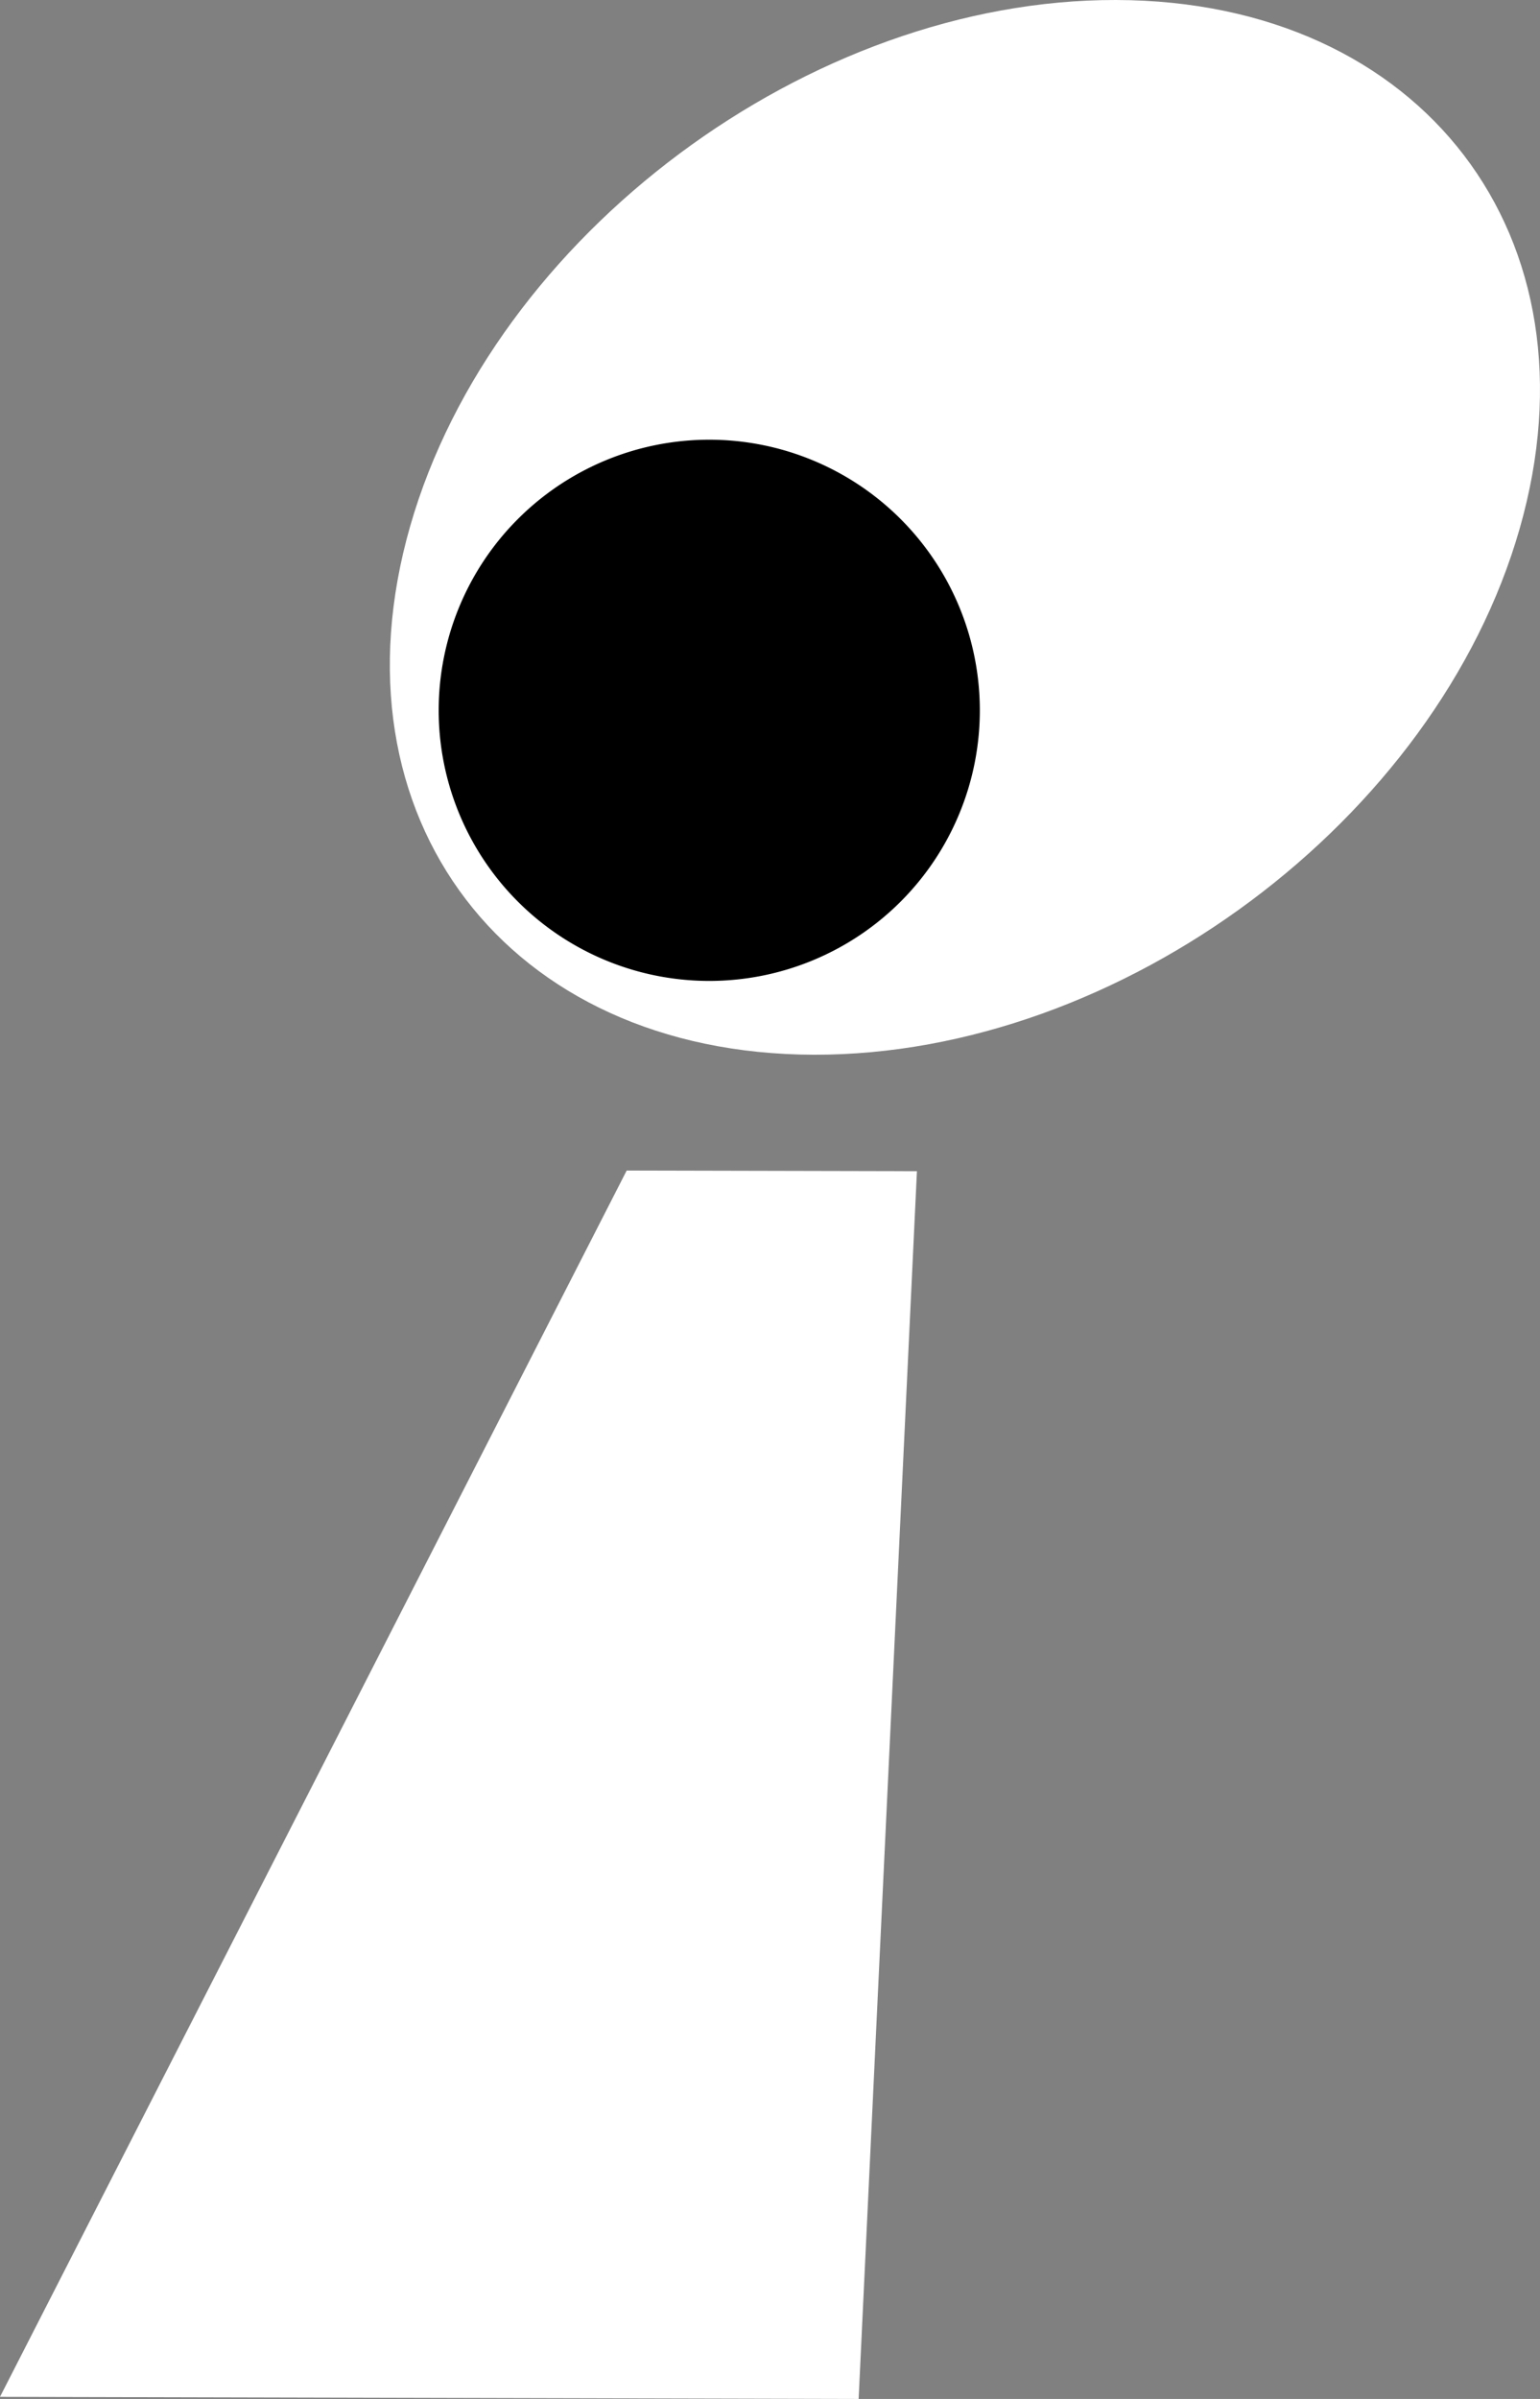
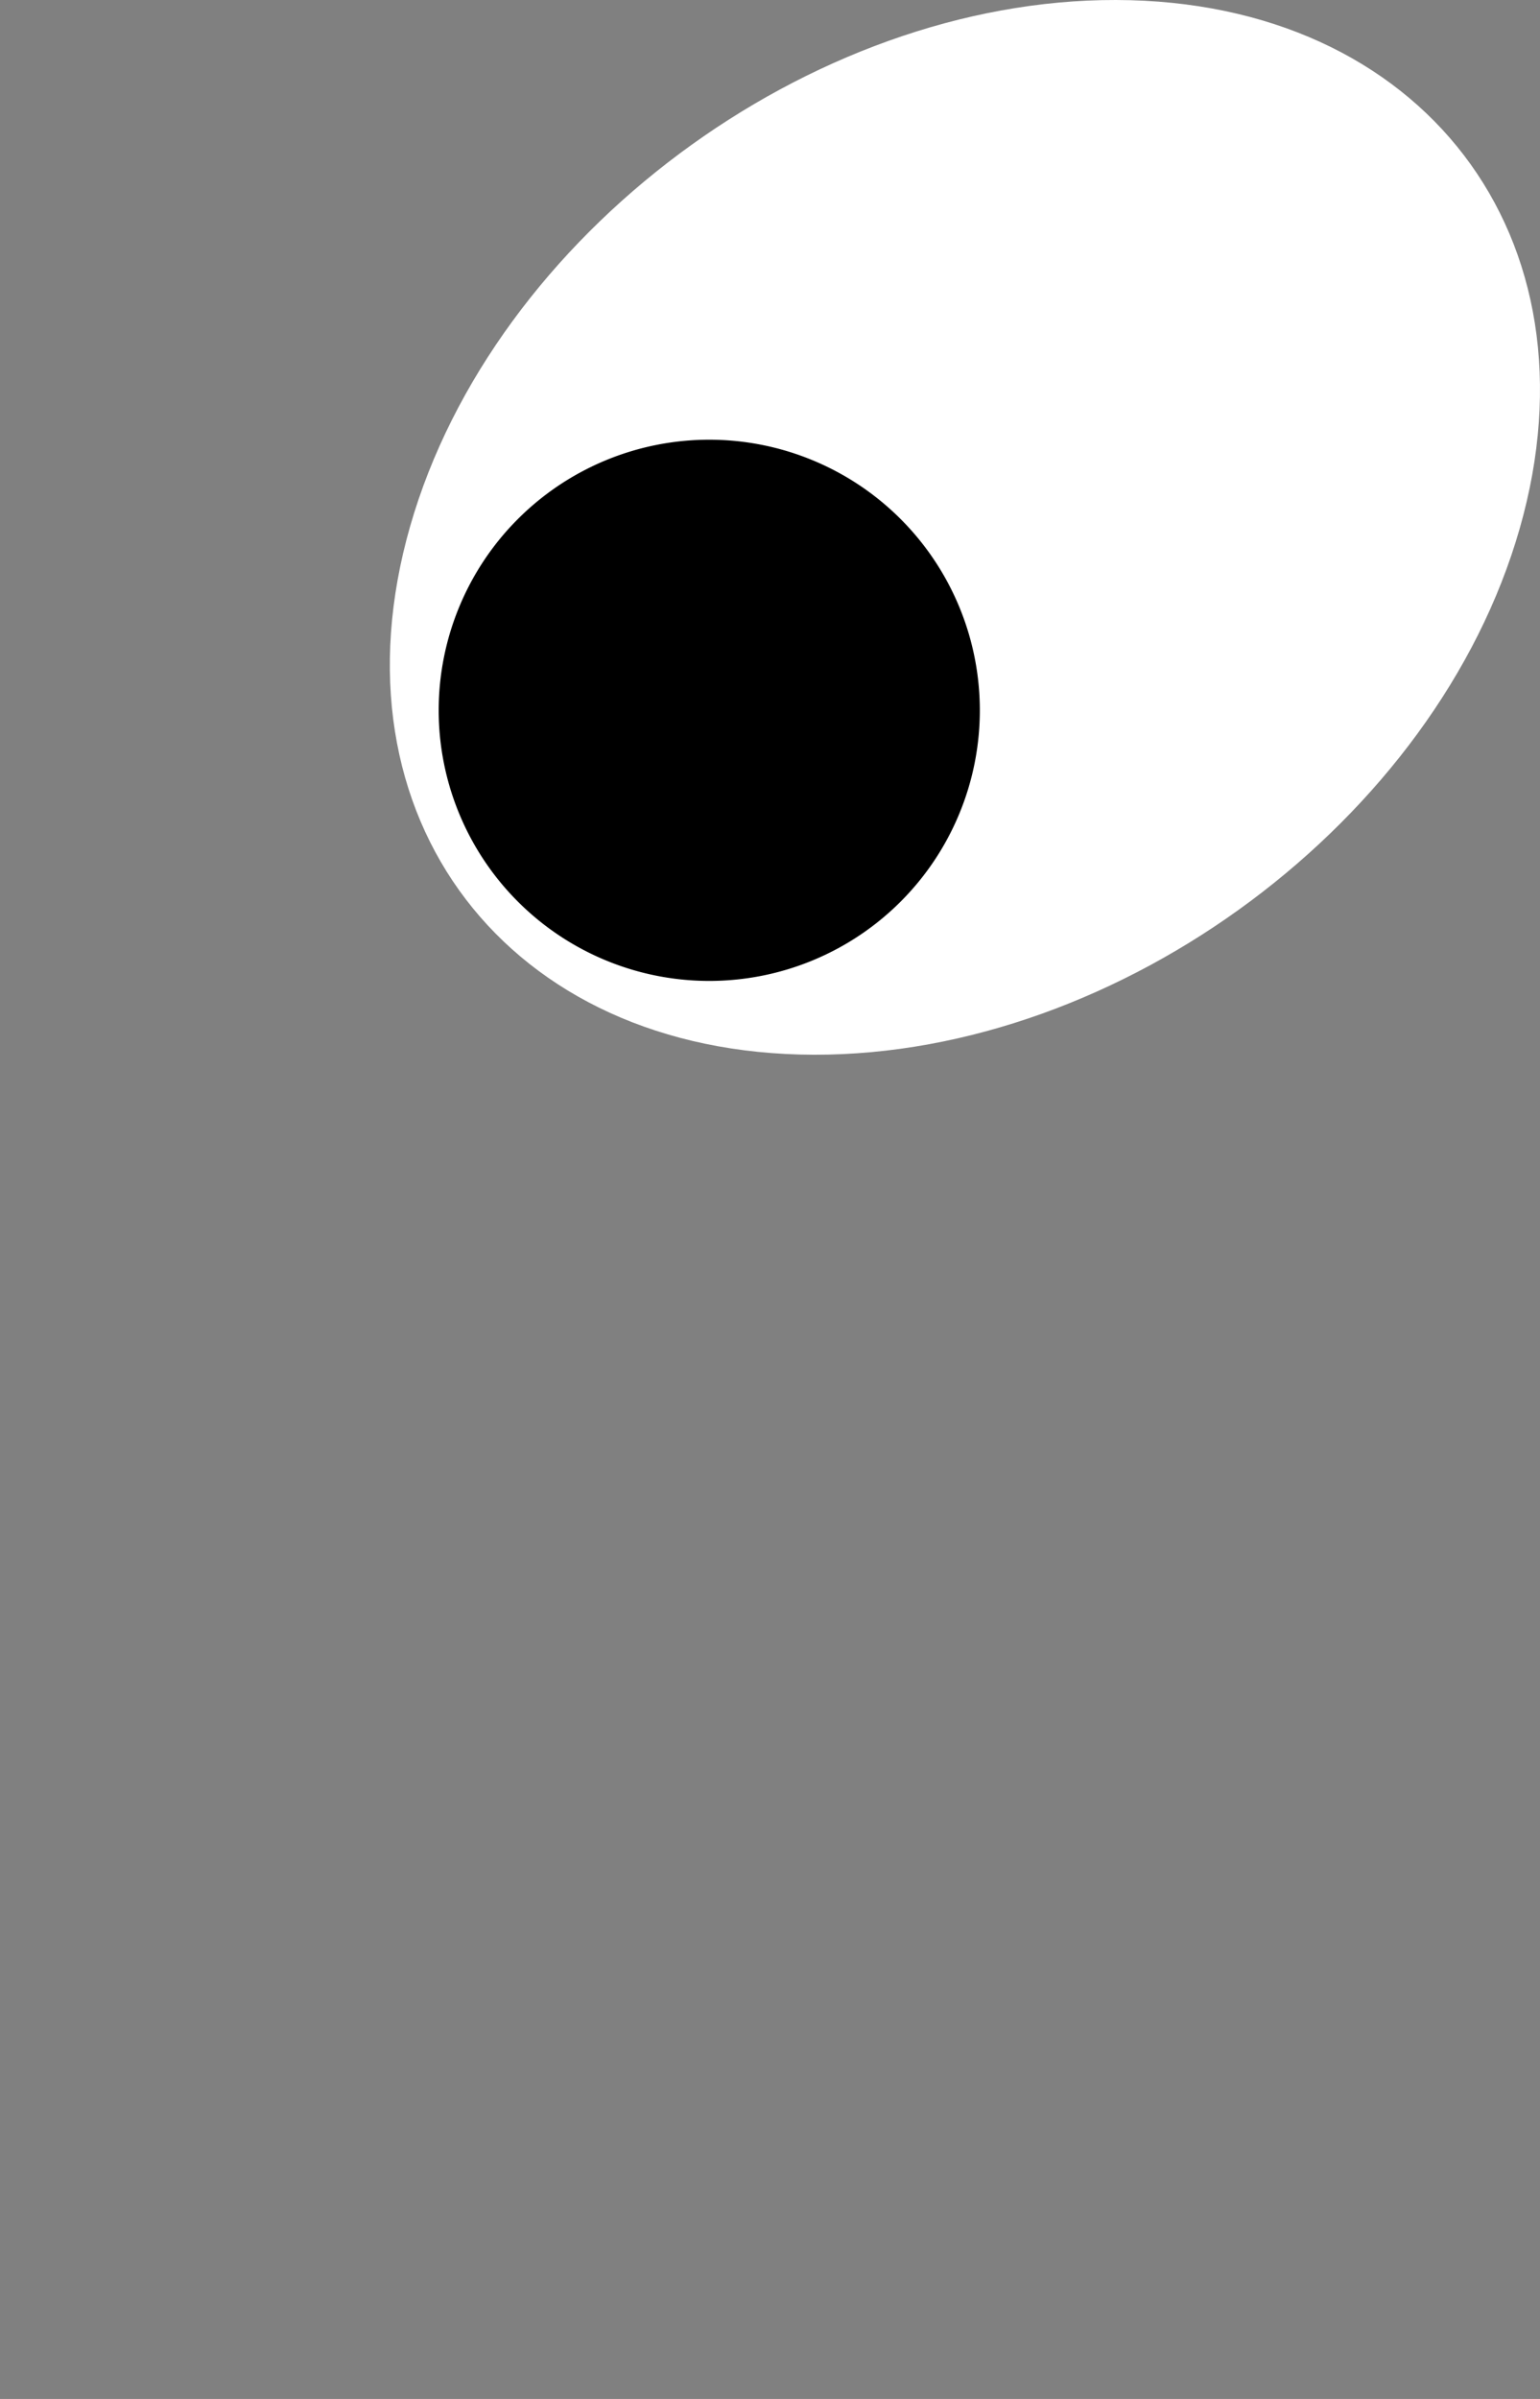
<svg xmlns="http://www.w3.org/2000/svg" id="グループ_802" data-name="グループ 802" width="77.736" height="121.079" viewBox="0 0 77.736 121.079">
  <rect x="0" y="0" width="77.736" height="121.079" fill="#808080" stroke="none" />
-   <path id="パス_12" data-name="パス 12" d="M46.285,71.883,31.633,71.85,0,133.742l43.342.107Z" transform="translate(0 -12.77)" fill="#fff" />
  <path id="パス_13" data-name="パス 13" d="M80.963,26.683c-4.2,14.694-20.154,26.584-35.621,26.551S20.748,41.253,24.958,26.559,45.12-.033,60.587,0,85.173,11.98,80.963,26.683Z" transform="translate(-4.254 0)" fill="#fff" />
  <path id="パス_14" data-name="パス 14" d="M54.246,40.648A13.658,13.658,0,1,1,40.588,26.99,13.661,13.661,0,0,1,54.246,40.648Z" transform="translate(-4.786 -4.797)" />
</svg>